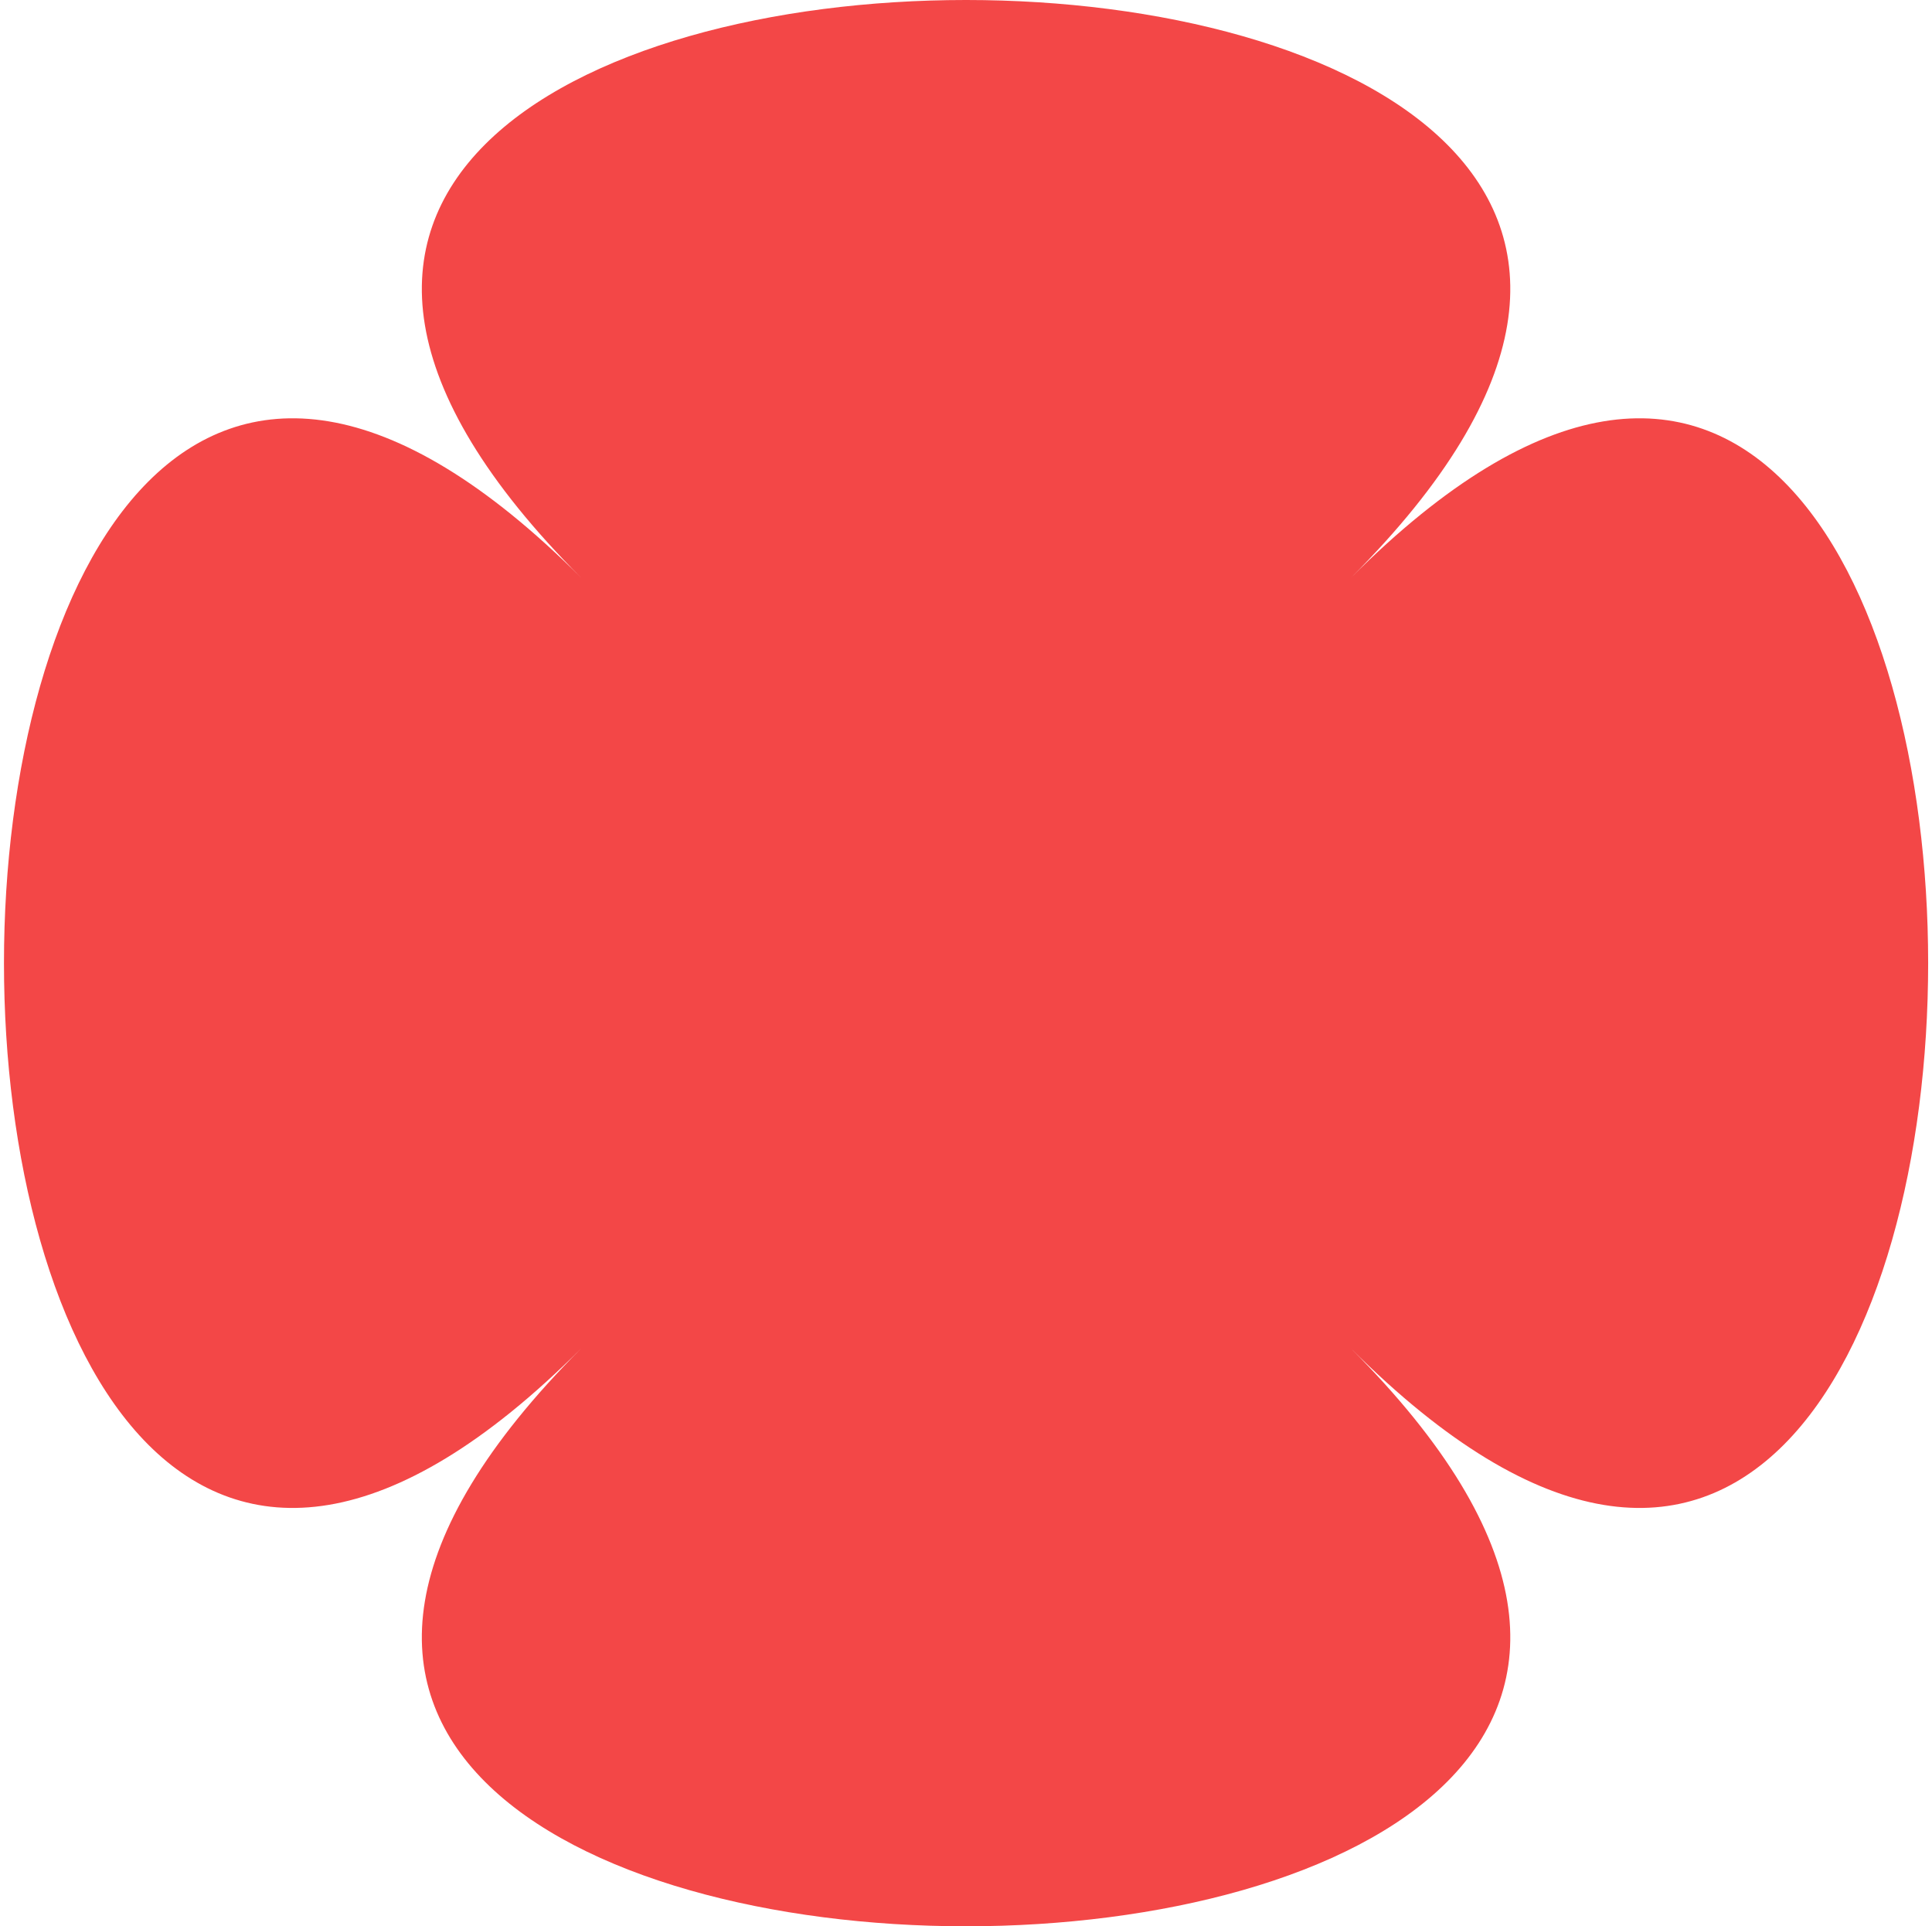
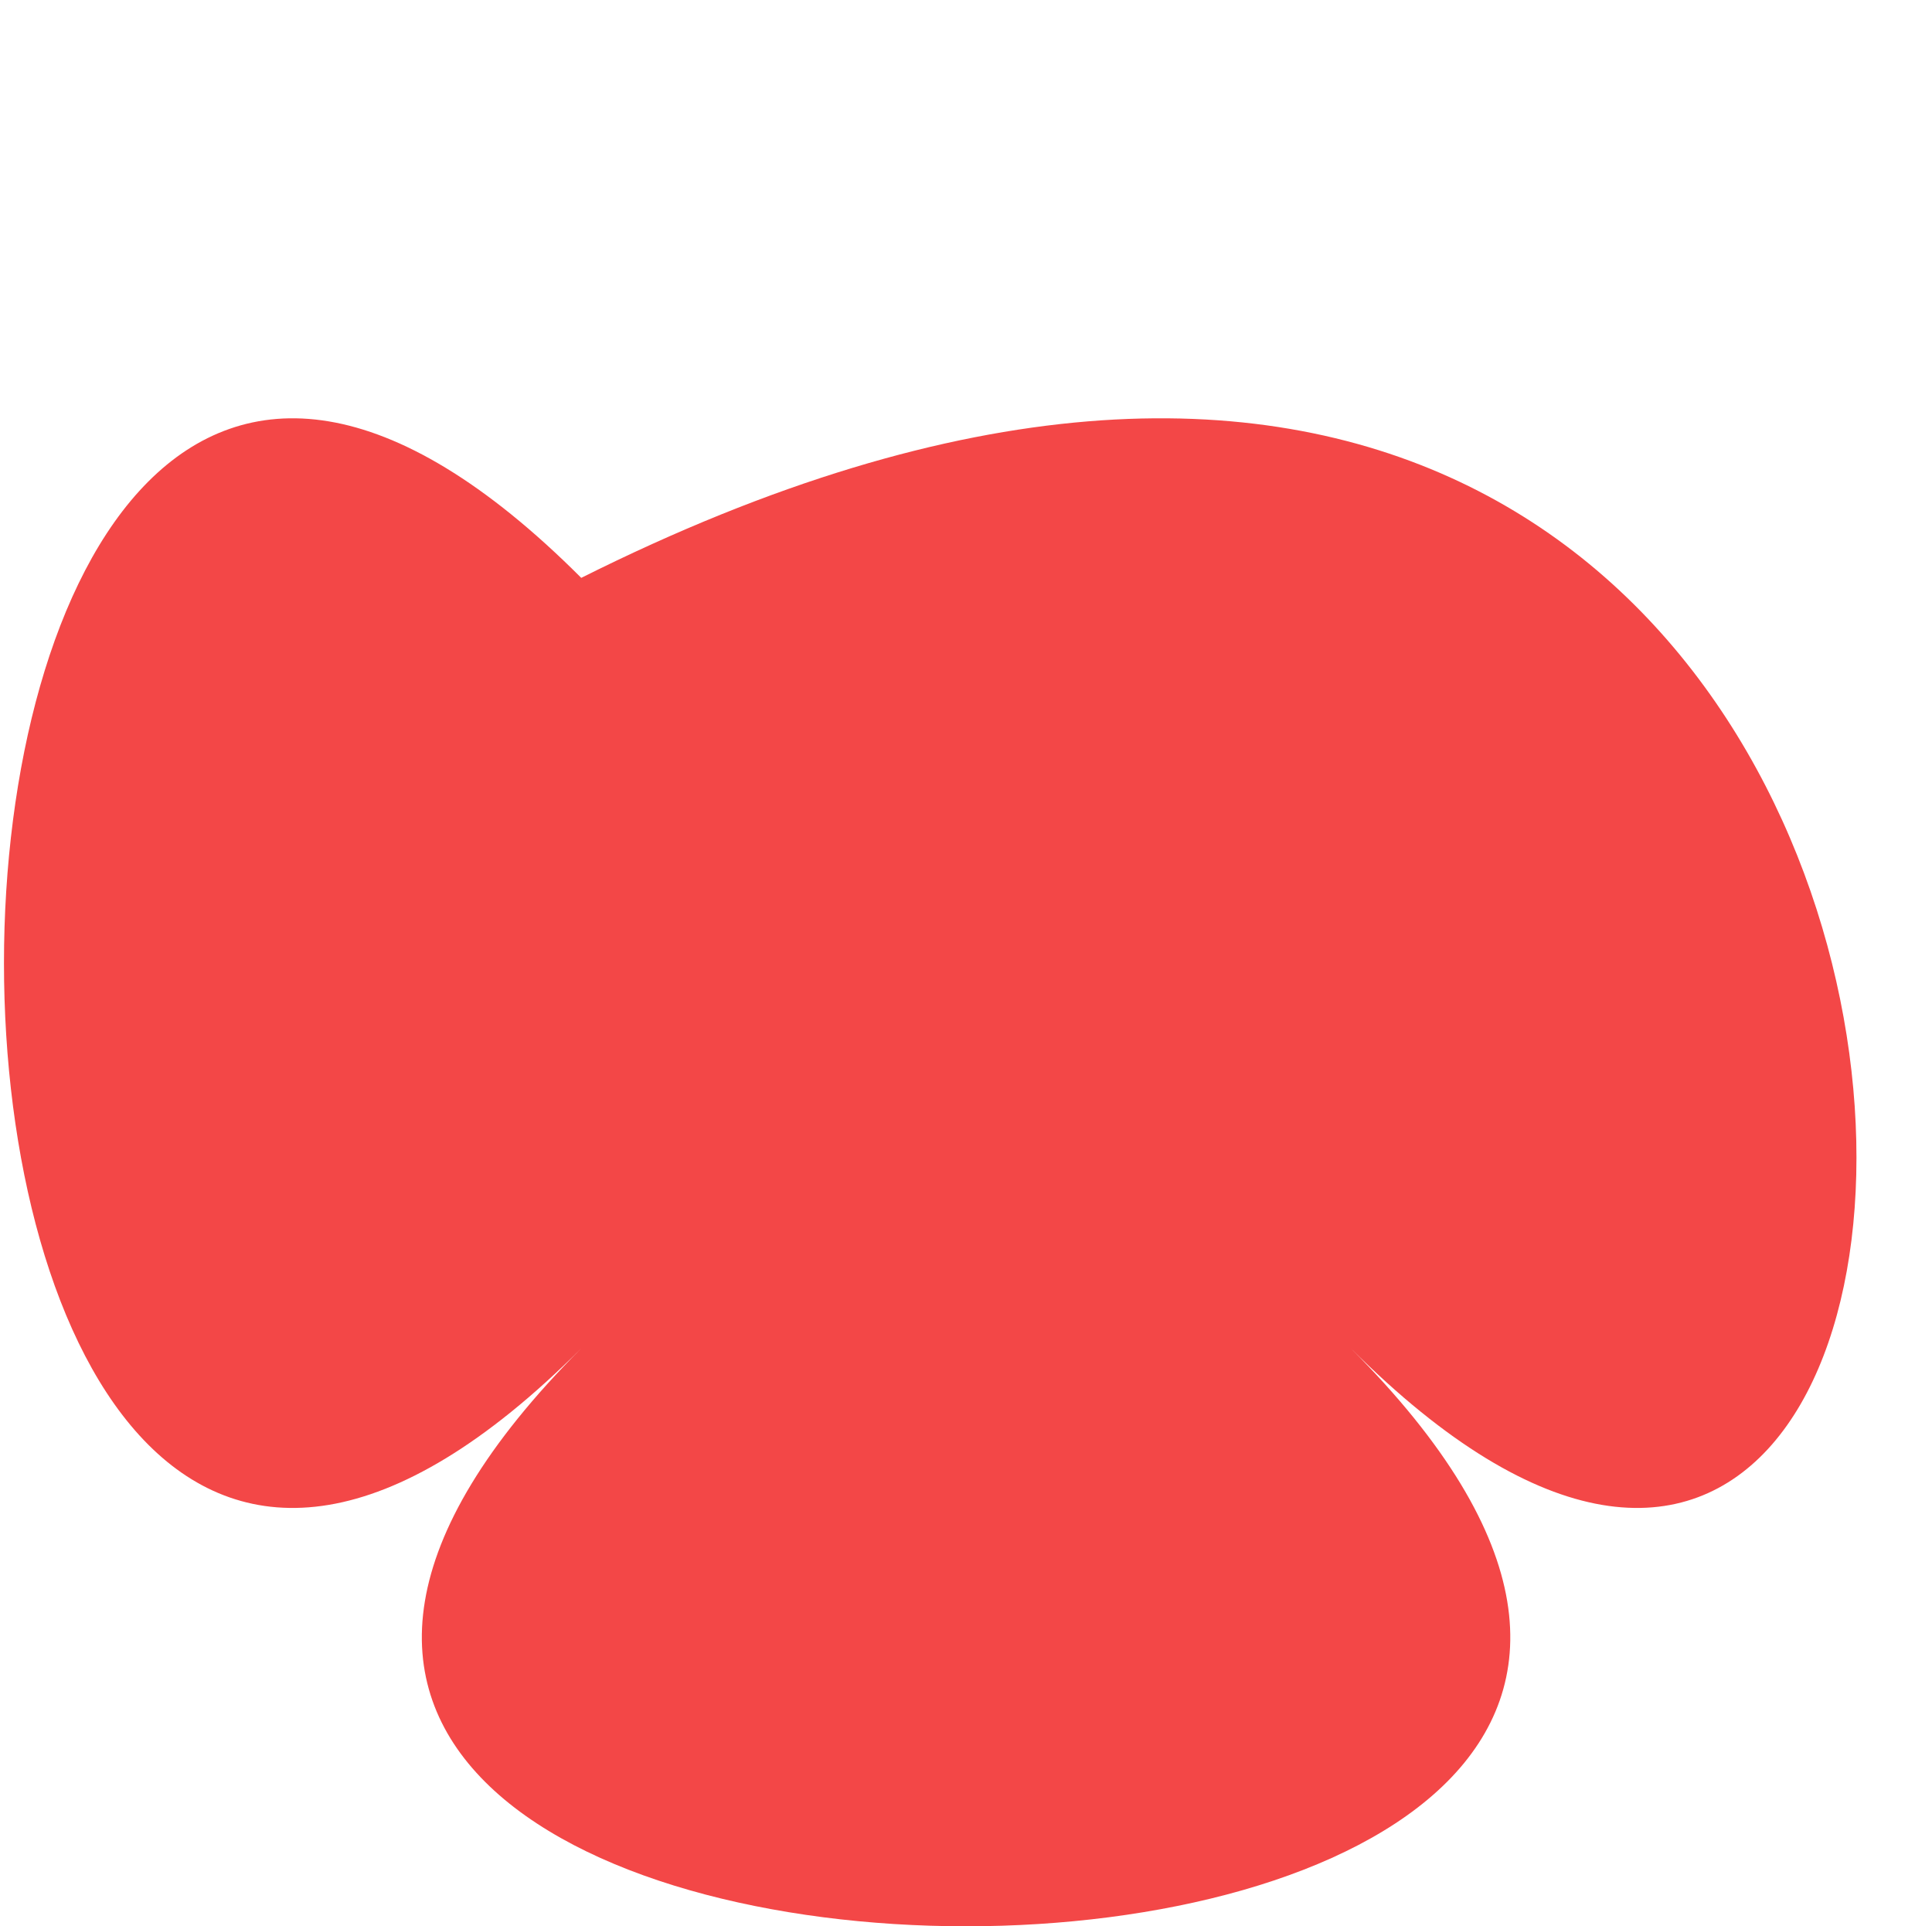
<svg xmlns="http://www.w3.org/2000/svg" width="328" height="327" viewBox="0 0 328 327" fill="none">
-   <path d="M229.341 228.89C360.017 359.703 -31.995 359.703 98.681 228.89C-31.995 359.703 -31.995 -32.699 98.681 98.096C-31.995 -32.699 360.017 -32.699 229.341 98.096C360.017 -32.699 360.017 359.703 229.341 228.89Z" fill="#F34747" />
+   <path d="M229.341 228.89C360.017 359.703 -31.995 359.703 98.681 228.89C-31.995 359.703 -31.995 -32.699 98.681 98.096C360.017 -32.699 360.017 359.703 229.341 228.89Z" fill="#F34747" />
</svg>